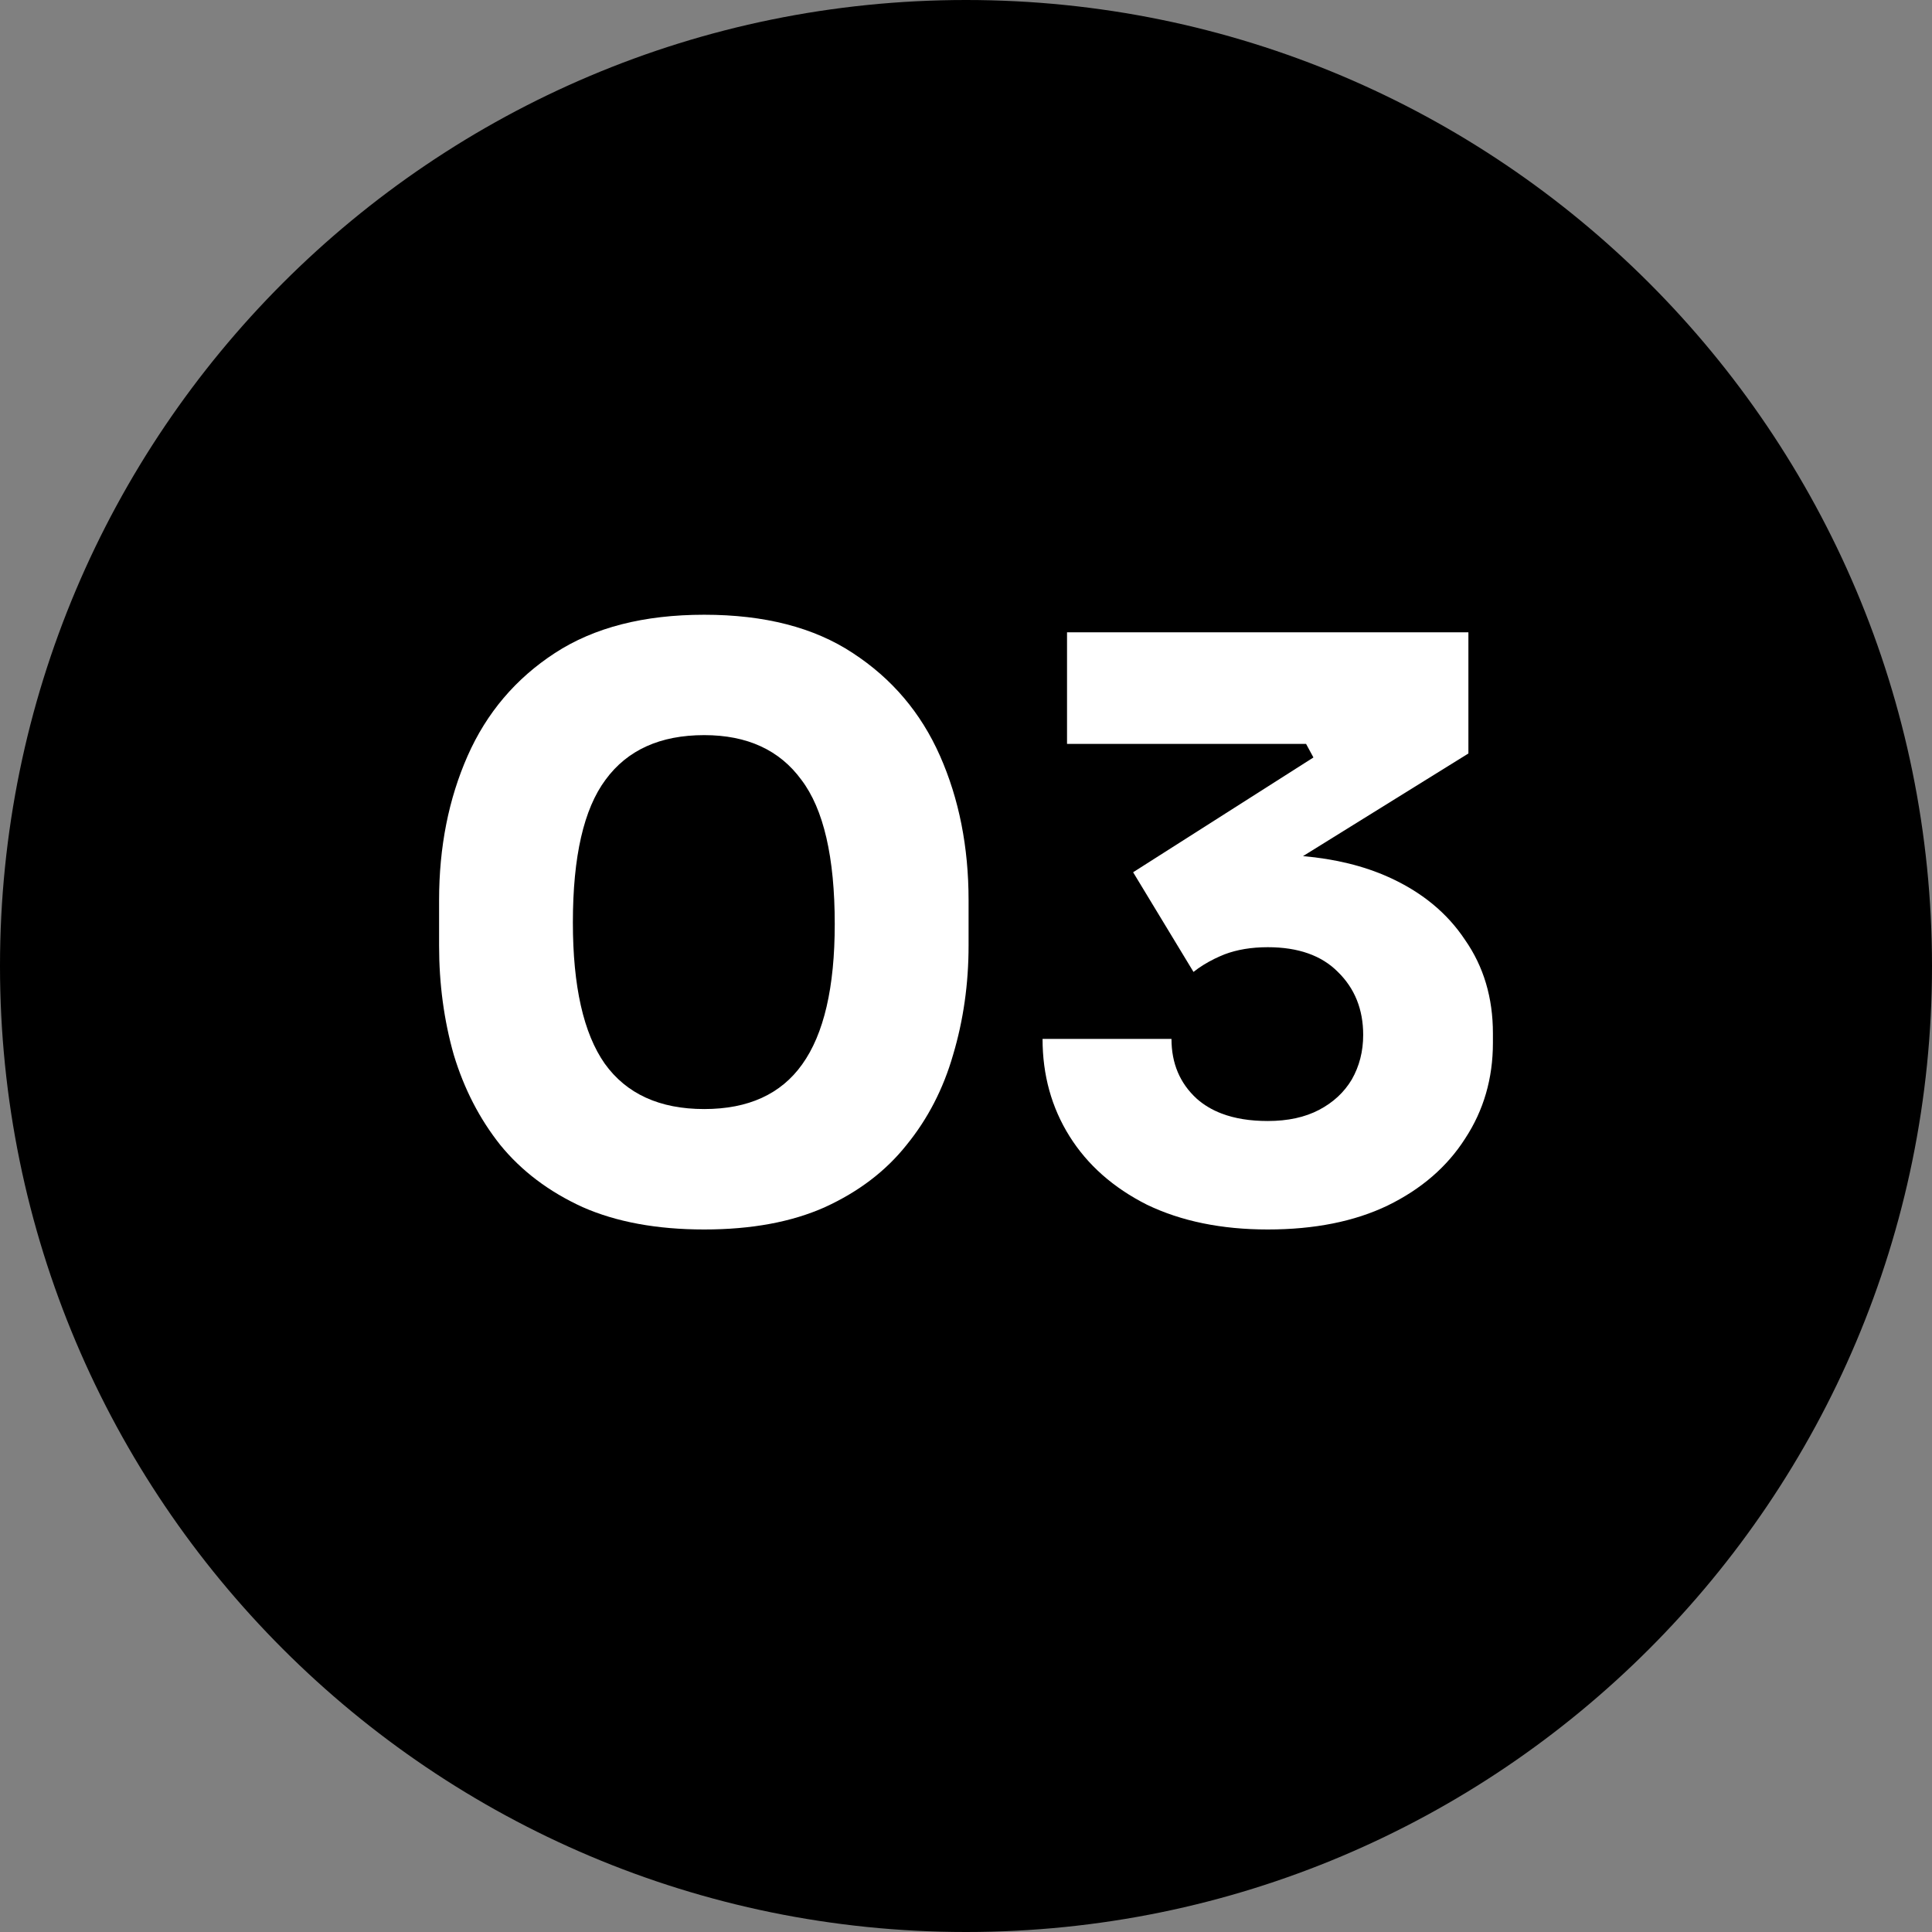
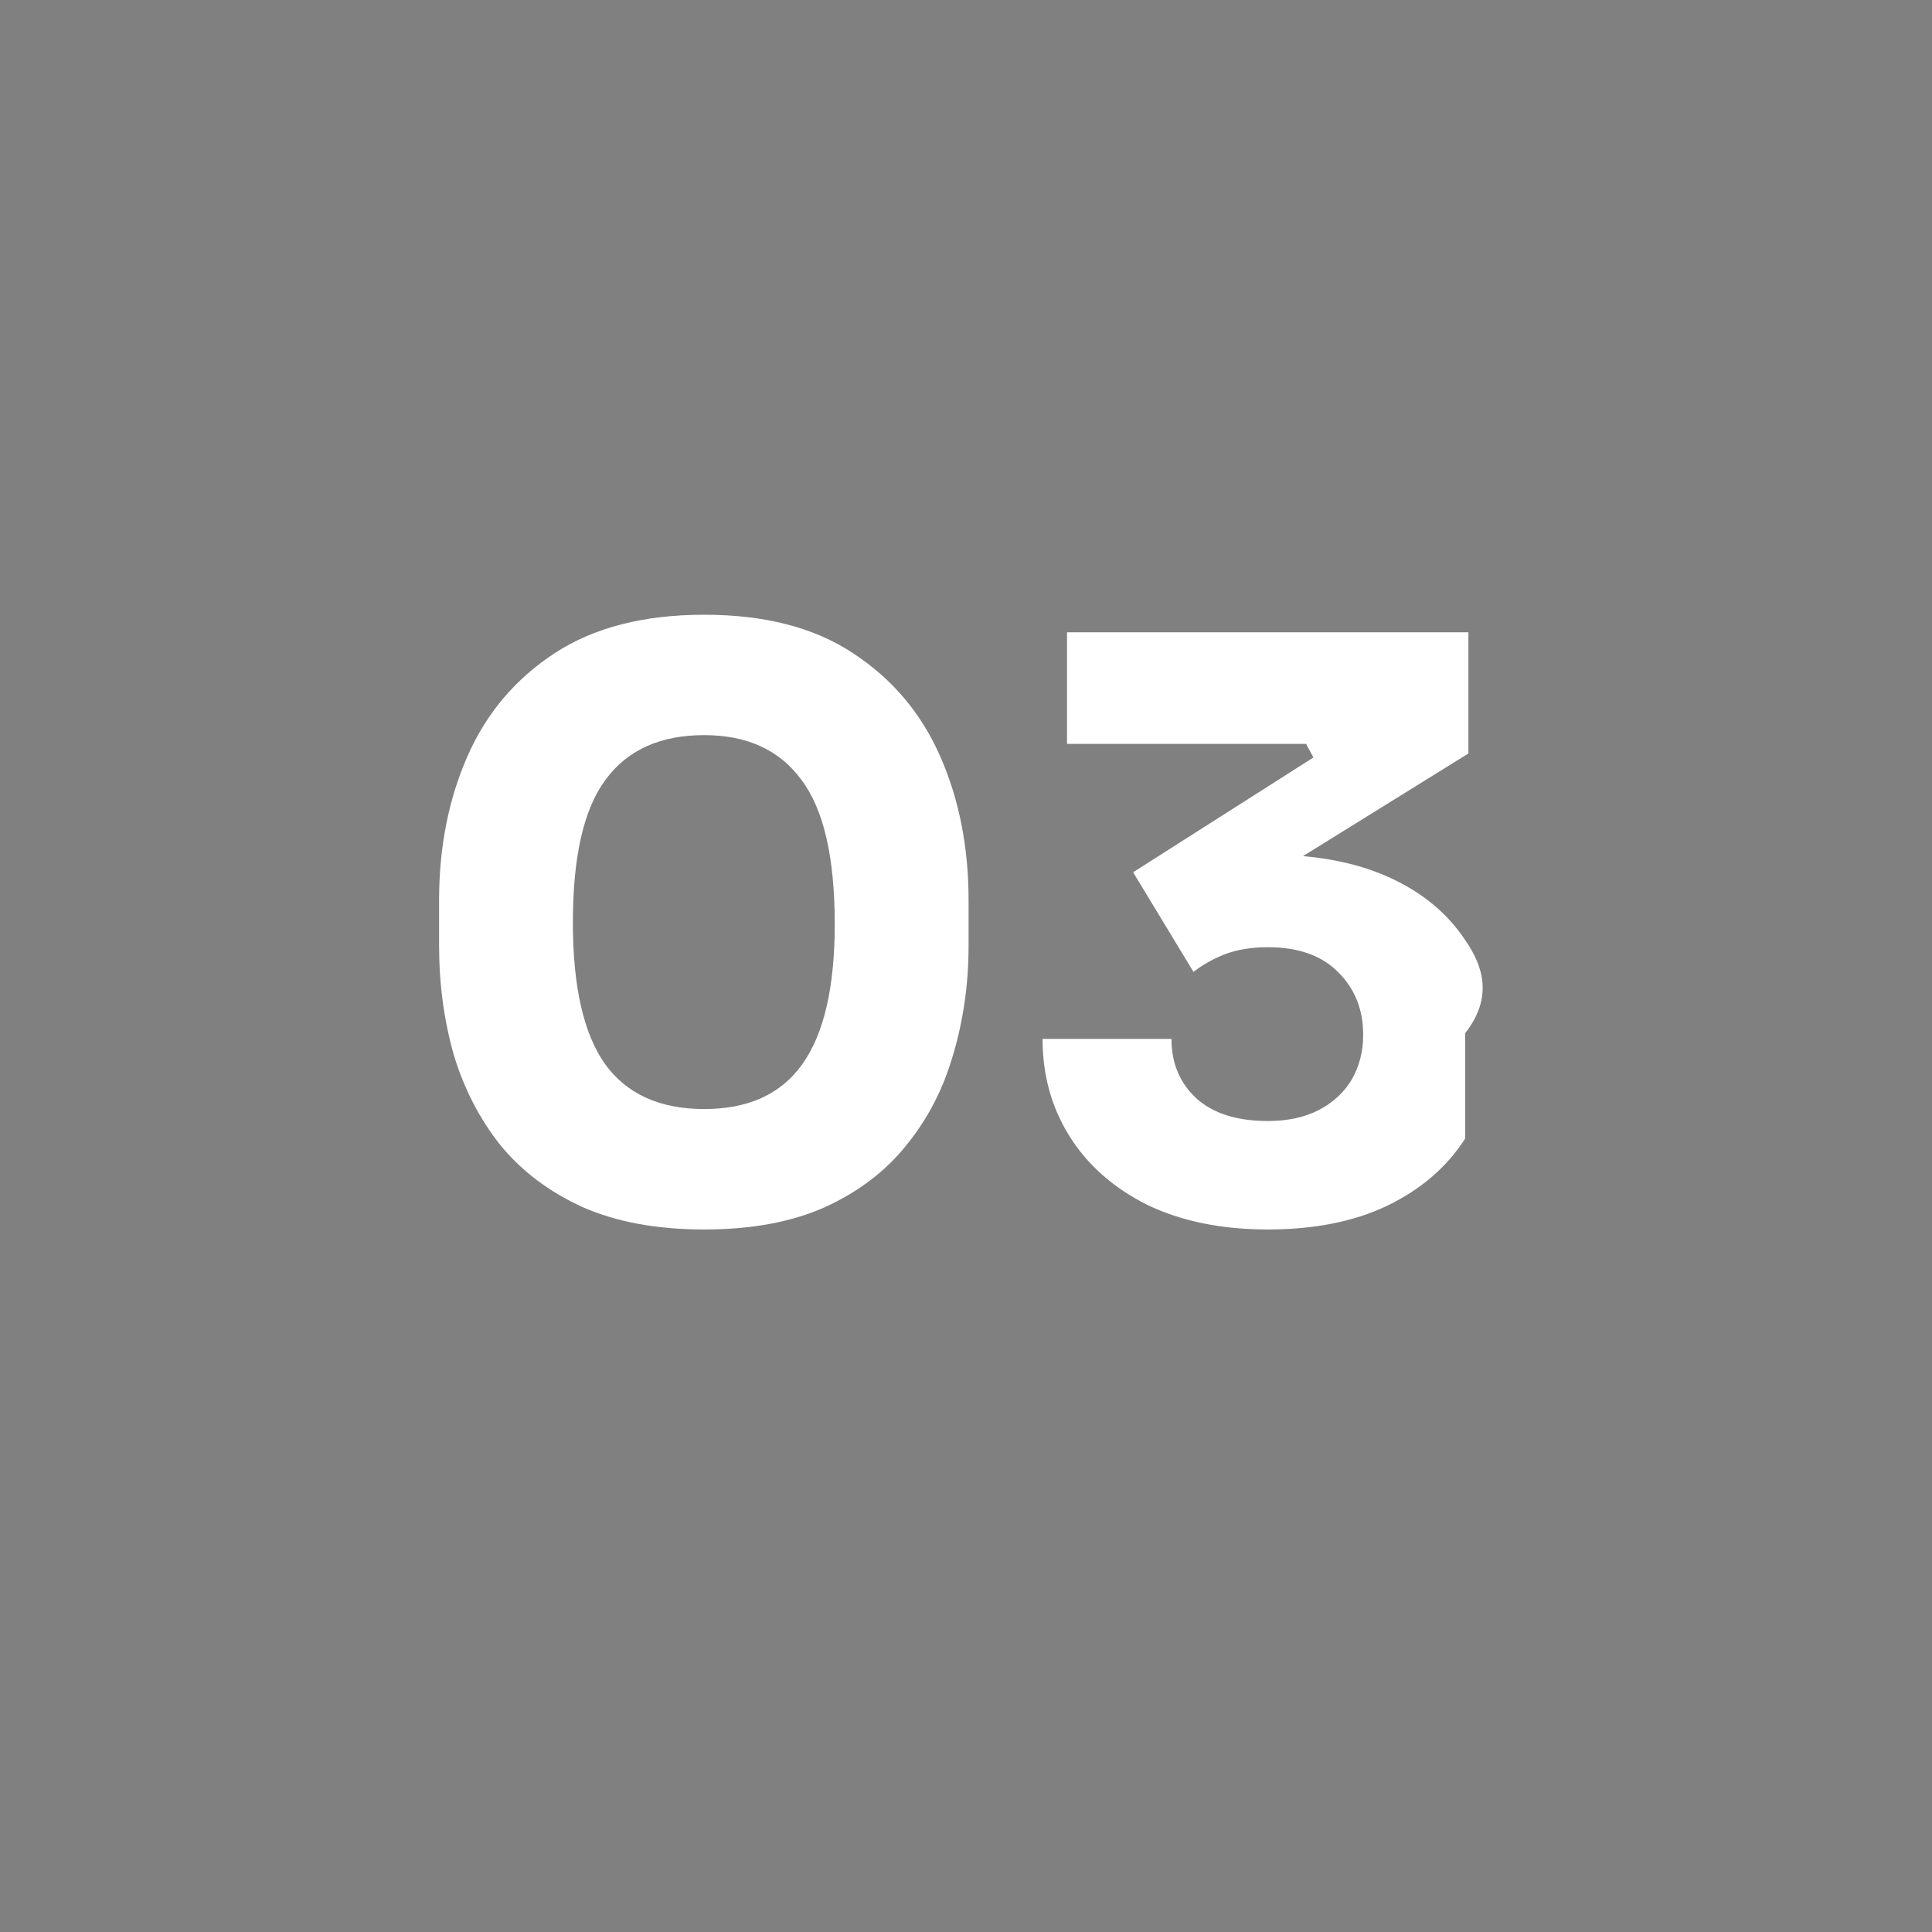
<svg xmlns="http://www.w3.org/2000/svg" width="48" height="48" viewBox="0 0 48 48" fill="none">
  <rect x="0" y="0" width="48" height="48" fill="#808080" stroke="none" />
-   <path d="M48 24C48 37.255 37.255 48 24 48C10.745 48 0 37.255 0 24C0 10.745 10.745 0 24 0C37.255 0 48 10.745 48 24Z" fill="black" />
  <path fill-rule="evenodd" clip-rule="evenodd" d="M14.476 29.991C15.314 30.36 16.321 30.546 17.496 30.546C18.672 30.546 19.672 30.36 20.496 29.991C21.334 29.608 22.009 29.093 22.523 28.446C23.05 27.799 23.436 27.053 23.679 26.207C23.935 25.349 24.064 24.444 24.064 23.494V22.364C24.064 21.044 23.827 19.849 23.354 18.779C22.881 17.709 22.159 16.858 21.186 16.224C20.226 15.59 18.997 15.273 17.496 15.273C15.996 15.273 14.76 15.59 13.787 16.224C12.814 16.858 12.091 17.709 11.618 18.779C11.146 19.849 10.909 21.044 10.909 22.364V23.494C10.909 24.444 11.03 25.349 11.274 26.207C11.53 27.053 11.915 27.799 12.429 28.446C12.956 29.093 13.638 29.608 14.476 29.991ZM19.929 26.445C19.402 27.184 18.591 27.554 17.496 27.554C16.389 27.554 15.564 27.178 15.024 26.425C14.497 25.672 14.233 24.504 14.233 22.919C14.233 21.281 14.503 20.1 15.044 19.373C15.585 18.634 16.402 18.264 17.496 18.264C18.564 18.264 19.368 18.634 19.909 19.373C20.462 20.1 20.739 21.295 20.739 22.959C20.739 24.53 20.47 25.692 19.929 26.445Z" fill="white" />
-   <path d="M28.496 29.931C29.348 30.341 30.348 30.546 31.497 30.546C32.659 30.546 33.652 30.347 34.476 29.951C35.314 29.542 35.955 28.987 36.401 28.287C36.861 27.587 37.091 26.795 37.091 25.91V25.672C37.091 24.788 36.861 24.015 36.401 23.355C35.955 22.681 35.32 22.16 34.496 21.79C33.879 21.513 33.172 21.34 32.373 21.27L36.482 18.72V15.709H26.51V18.482H32.449L32.632 18.819L28.152 21.671L29.652 24.147C29.805 24.025 29.98 23.917 30.174 23.821C30.254 23.782 30.336 23.746 30.422 23.711C30.733 23.593 31.091 23.533 31.497 23.533C32.253 23.533 32.834 23.738 33.239 24.147C33.658 24.556 33.868 25.078 33.868 25.712C33.868 26.121 33.773 26.491 33.584 26.821C33.395 27.138 33.125 27.389 32.773 27.574C32.422 27.759 31.996 27.851 31.497 27.851C31.059 27.851 30.677 27.79 30.352 27.666C30.115 27.576 29.909 27.453 29.733 27.297C29.314 26.914 29.105 26.419 29.105 25.811H25.902C25.902 26.709 26.125 27.515 26.571 28.228C27.017 28.941 27.659 29.509 28.496 29.931Z" fill="white" />
+   <path d="M28.496 29.931C29.348 30.341 30.348 30.546 31.497 30.546C32.659 30.546 33.652 30.347 34.476 29.951C35.314 29.542 35.955 28.987 36.401 28.287V25.672C37.091 24.788 36.861 24.015 36.401 23.355C35.955 22.681 35.32 22.16 34.496 21.79C33.879 21.513 33.172 21.34 32.373 21.27L36.482 18.72V15.709H26.51V18.482H32.449L32.632 18.819L28.152 21.671L29.652 24.147C29.805 24.025 29.98 23.917 30.174 23.821C30.254 23.782 30.336 23.746 30.422 23.711C30.733 23.593 31.091 23.533 31.497 23.533C32.253 23.533 32.834 23.738 33.239 24.147C33.658 24.556 33.868 25.078 33.868 25.712C33.868 26.121 33.773 26.491 33.584 26.821C33.395 27.138 33.125 27.389 32.773 27.574C32.422 27.759 31.996 27.851 31.497 27.851C31.059 27.851 30.677 27.79 30.352 27.666C30.115 27.576 29.909 27.453 29.733 27.297C29.314 26.914 29.105 26.419 29.105 25.811H25.902C25.902 26.709 26.125 27.515 26.571 28.228C27.017 28.941 27.659 29.509 28.496 29.931Z" fill="white" />
</svg>